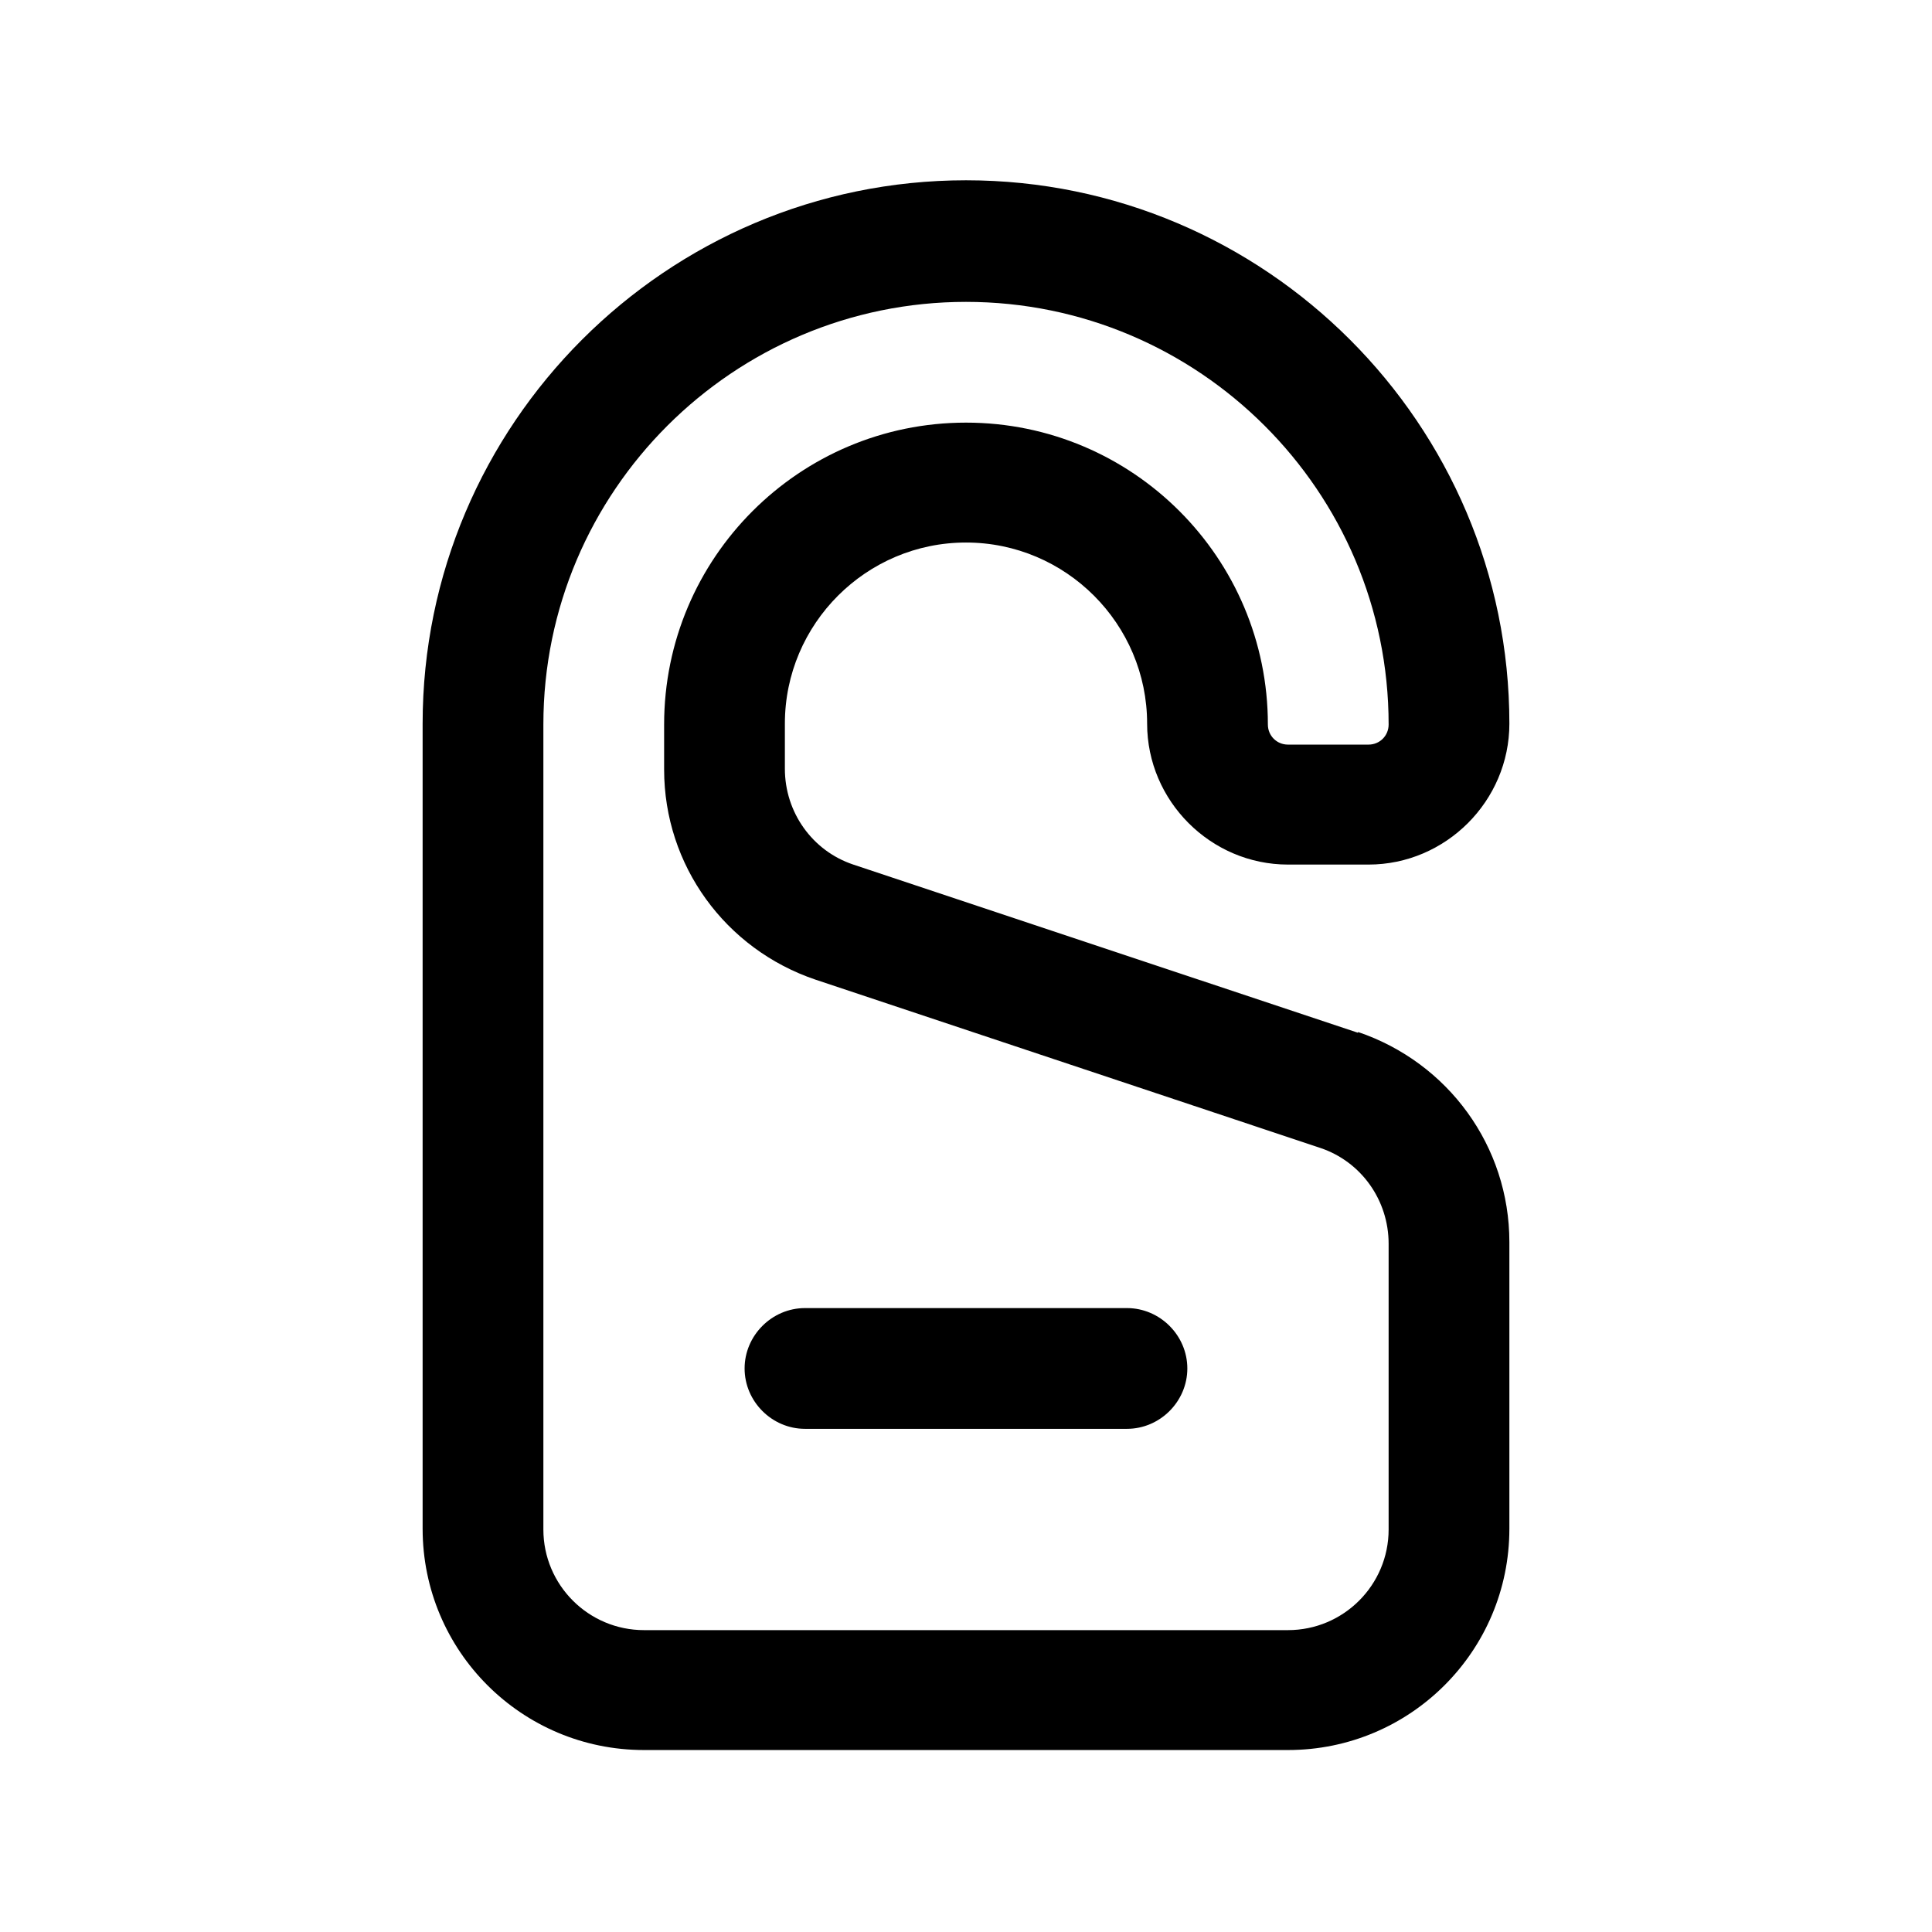
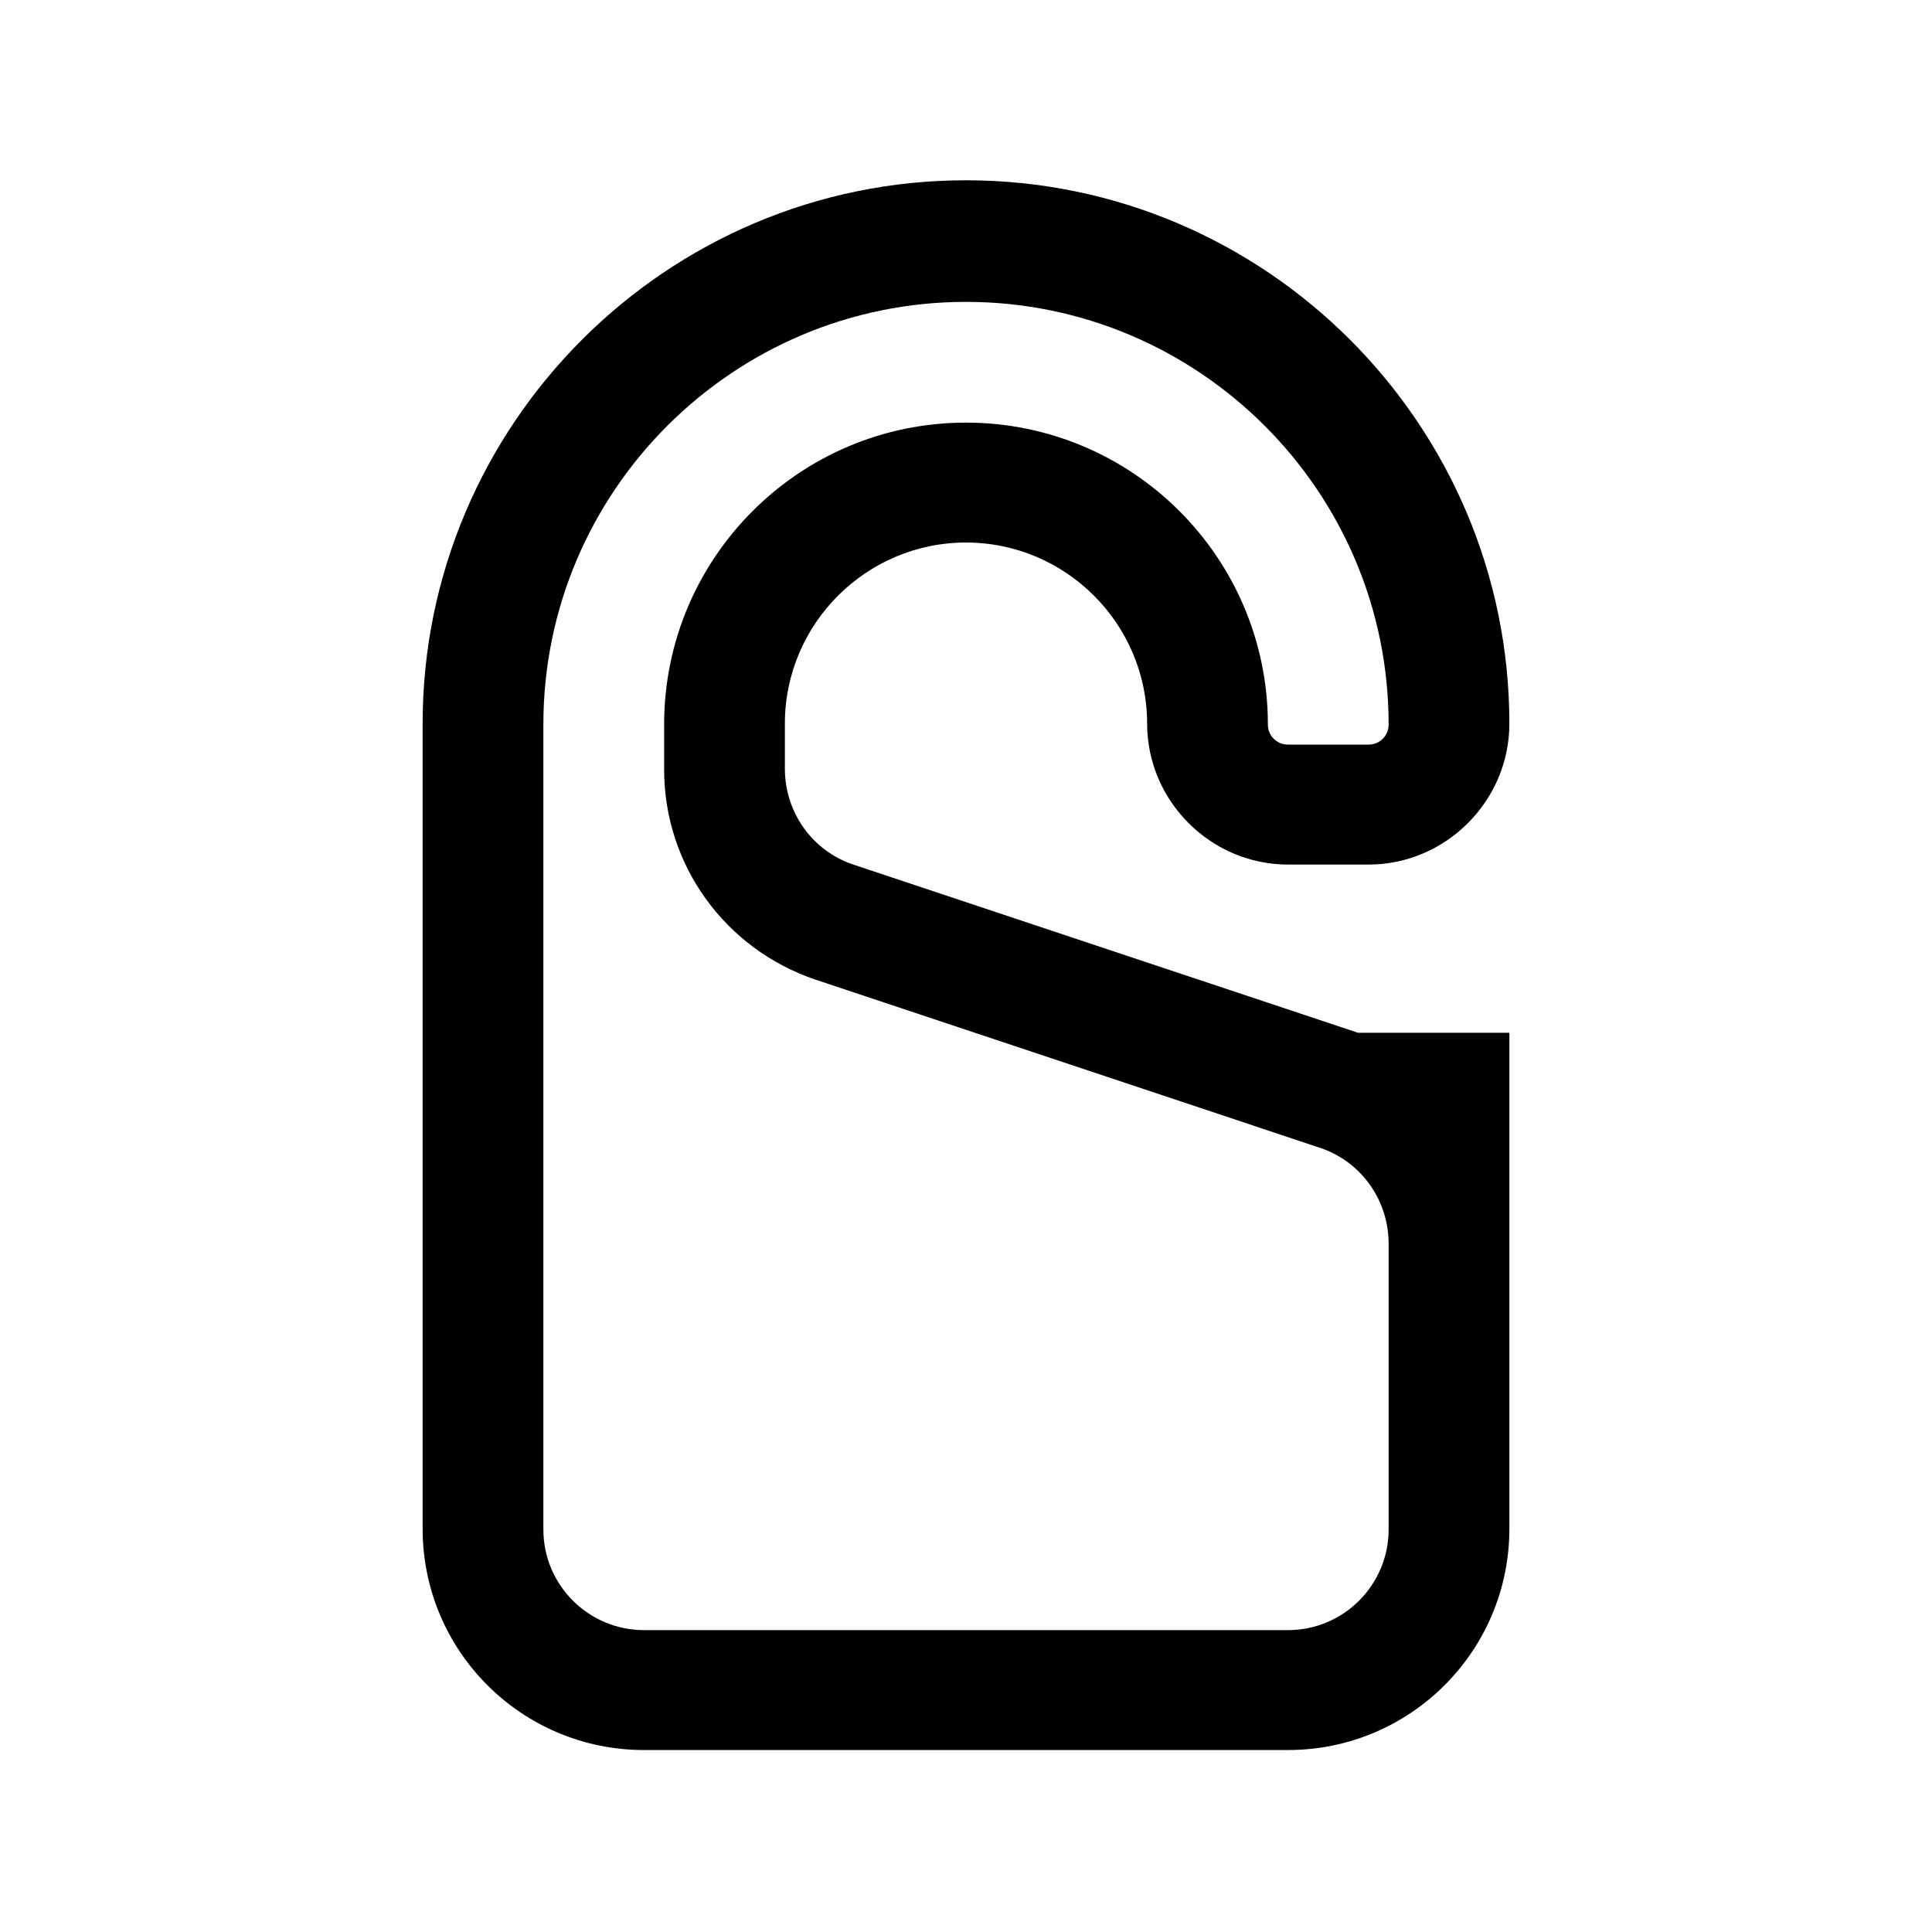
<svg xmlns="http://www.w3.org/2000/svg" width="32" height="32" viewBox="0 0 32 32" fill="none">
-   <path d="M22.493 17.106L14.133 14.32C13.453 14.093 13 13.453 13 12.733V11.986C13 10.333 14.347 8.986 16 8.986C17.653 8.986 19 10.333 19 11.986C19 13.266 20.053 14.32 21.333 14.32H22.667C23.947 14.32 25 13.266 25 11.986C25 7.026 20.96 2.986 16 2.986C11.04 2.986 7 7.026 7 11.986V25.32C7 27.346 8.64 28.986 10.667 28.986H21.333C23.36 28.986 25 27.346 25 25.32V20.573C25 18.986 23.987 17.6 22.493 17.093V17.106ZM23 25.333C23 26.253 22.253 27 21.333 27H10.667C9.747 27 9 26.253 9 25.333V12C9 8.133 12.147 5 16 5C19.853 5 23 8.133 23 12C23 12.186 22.853 12.333 22.667 12.333H21.333C21.147 12.333 21 12.186 21 12C21 9.24 18.76 7 16 7C13.24 7 11 9.24 11 12V12.746C11 14.333 12.013 15.72 13.507 16.226L21.867 19.013C22.547 19.24 23 19.88 23 20.6V25.346V25.333Z" fill="black" />
-   <path d="M18.666 21.666H13.333C12.786 21.666 12.333 22.119 12.333 22.666C12.333 23.213 12.786 23.666 13.333 23.666H18.666C19.213 23.666 19.666 23.213 19.666 22.666C19.666 22.119 19.213 21.666 18.666 21.666Z" fill="black" />
+   <path d="M22.493 17.106L14.133 14.32C13.453 14.093 13 13.453 13 12.733V11.986C13 10.333 14.347 8.986 16 8.986C17.653 8.986 19 10.333 19 11.986C19 13.266 20.053 14.32 21.333 14.32H22.667C23.947 14.32 25 13.266 25 11.986C25 7.026 20.96 2.986 16 2.986C11.04 2.986 7 7.026 7 11.986V25.32C7 27.346 8.64 28.986 10.667 28.986H21.333C23.36 28.986 25 27.346 25 25.32V20.573V17.106ZM23 25.333C23 26.253 22.253 27 21.333 27H10.667C9.747 27 9 26.253 9 25.333V12C9 8.133 12.147 5 16 5C19.853 5 23 8.133 23 12C23 12.186 22.853 12.333 22.667 12.333H21.333C21.147 12.333 21 12.186 21 12C21 9.24 18.76 7 16 7C13.24 7 11 9.24 11 12V12.746C11 14.333 12.013 15.72 13.507 16.226L21.867 19.013C22.547 19.24 23 19.88 23 20.6V25.346V25.333Z" fill="black" />
</svg>